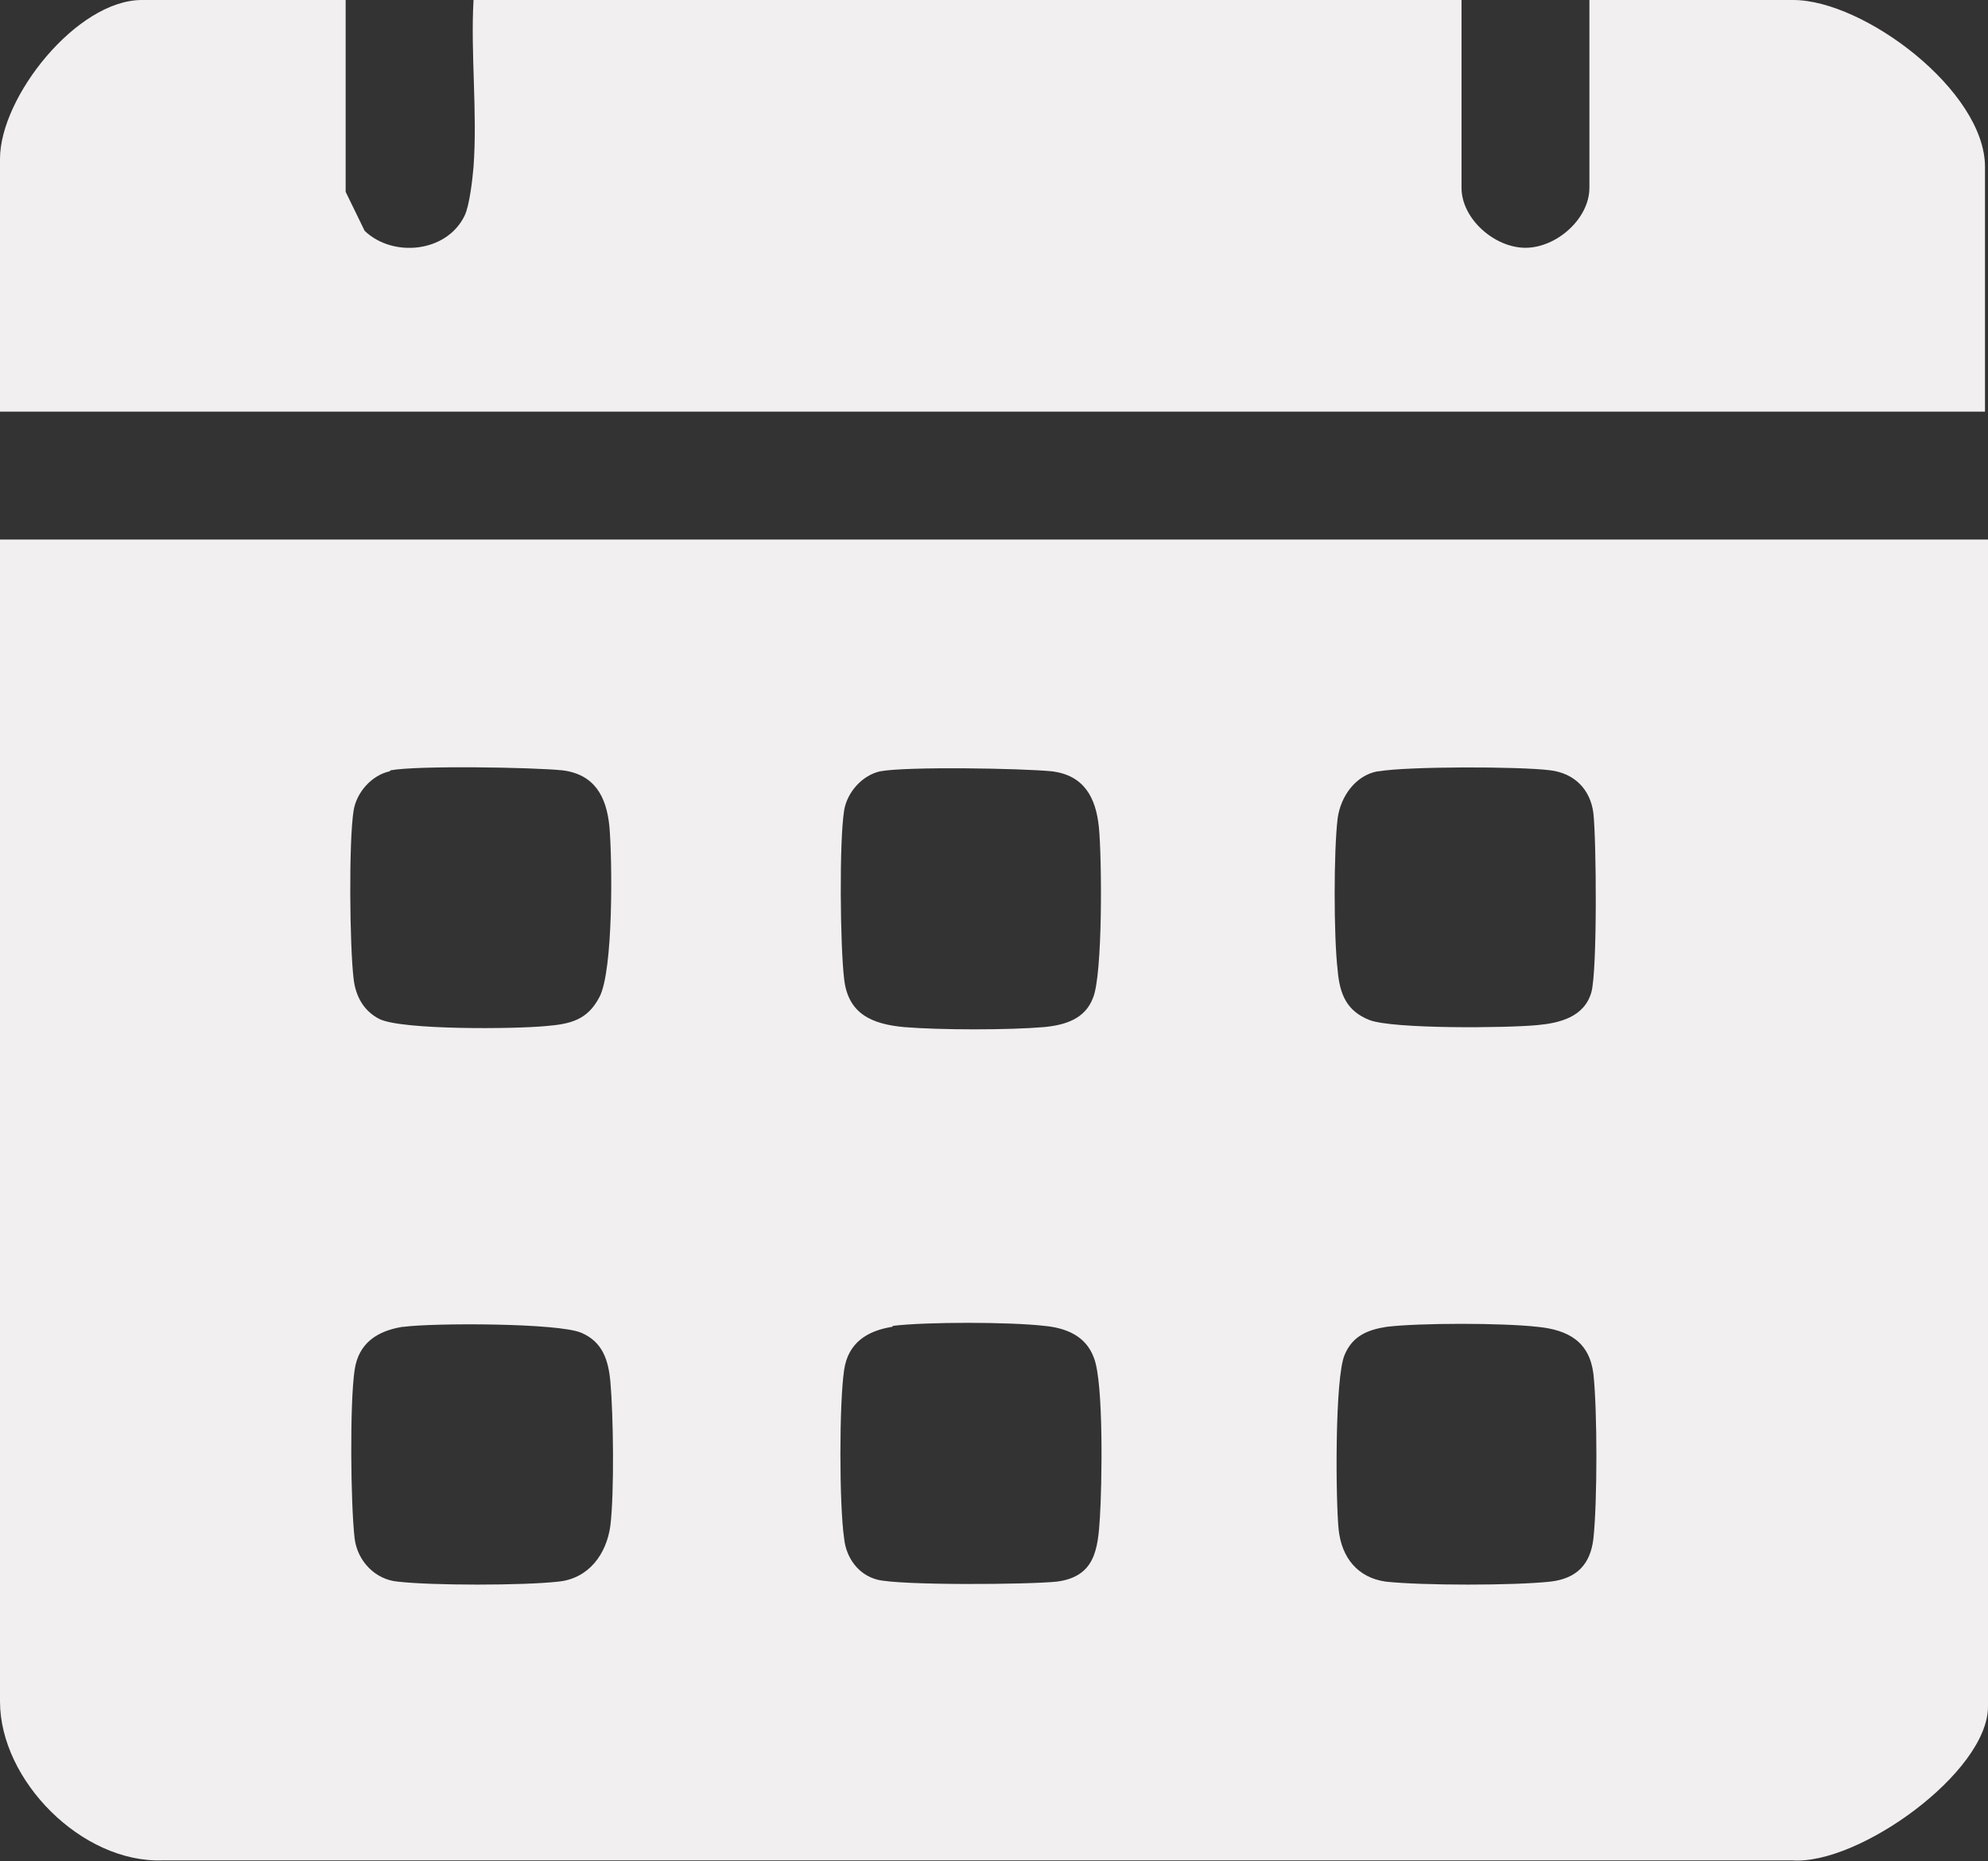
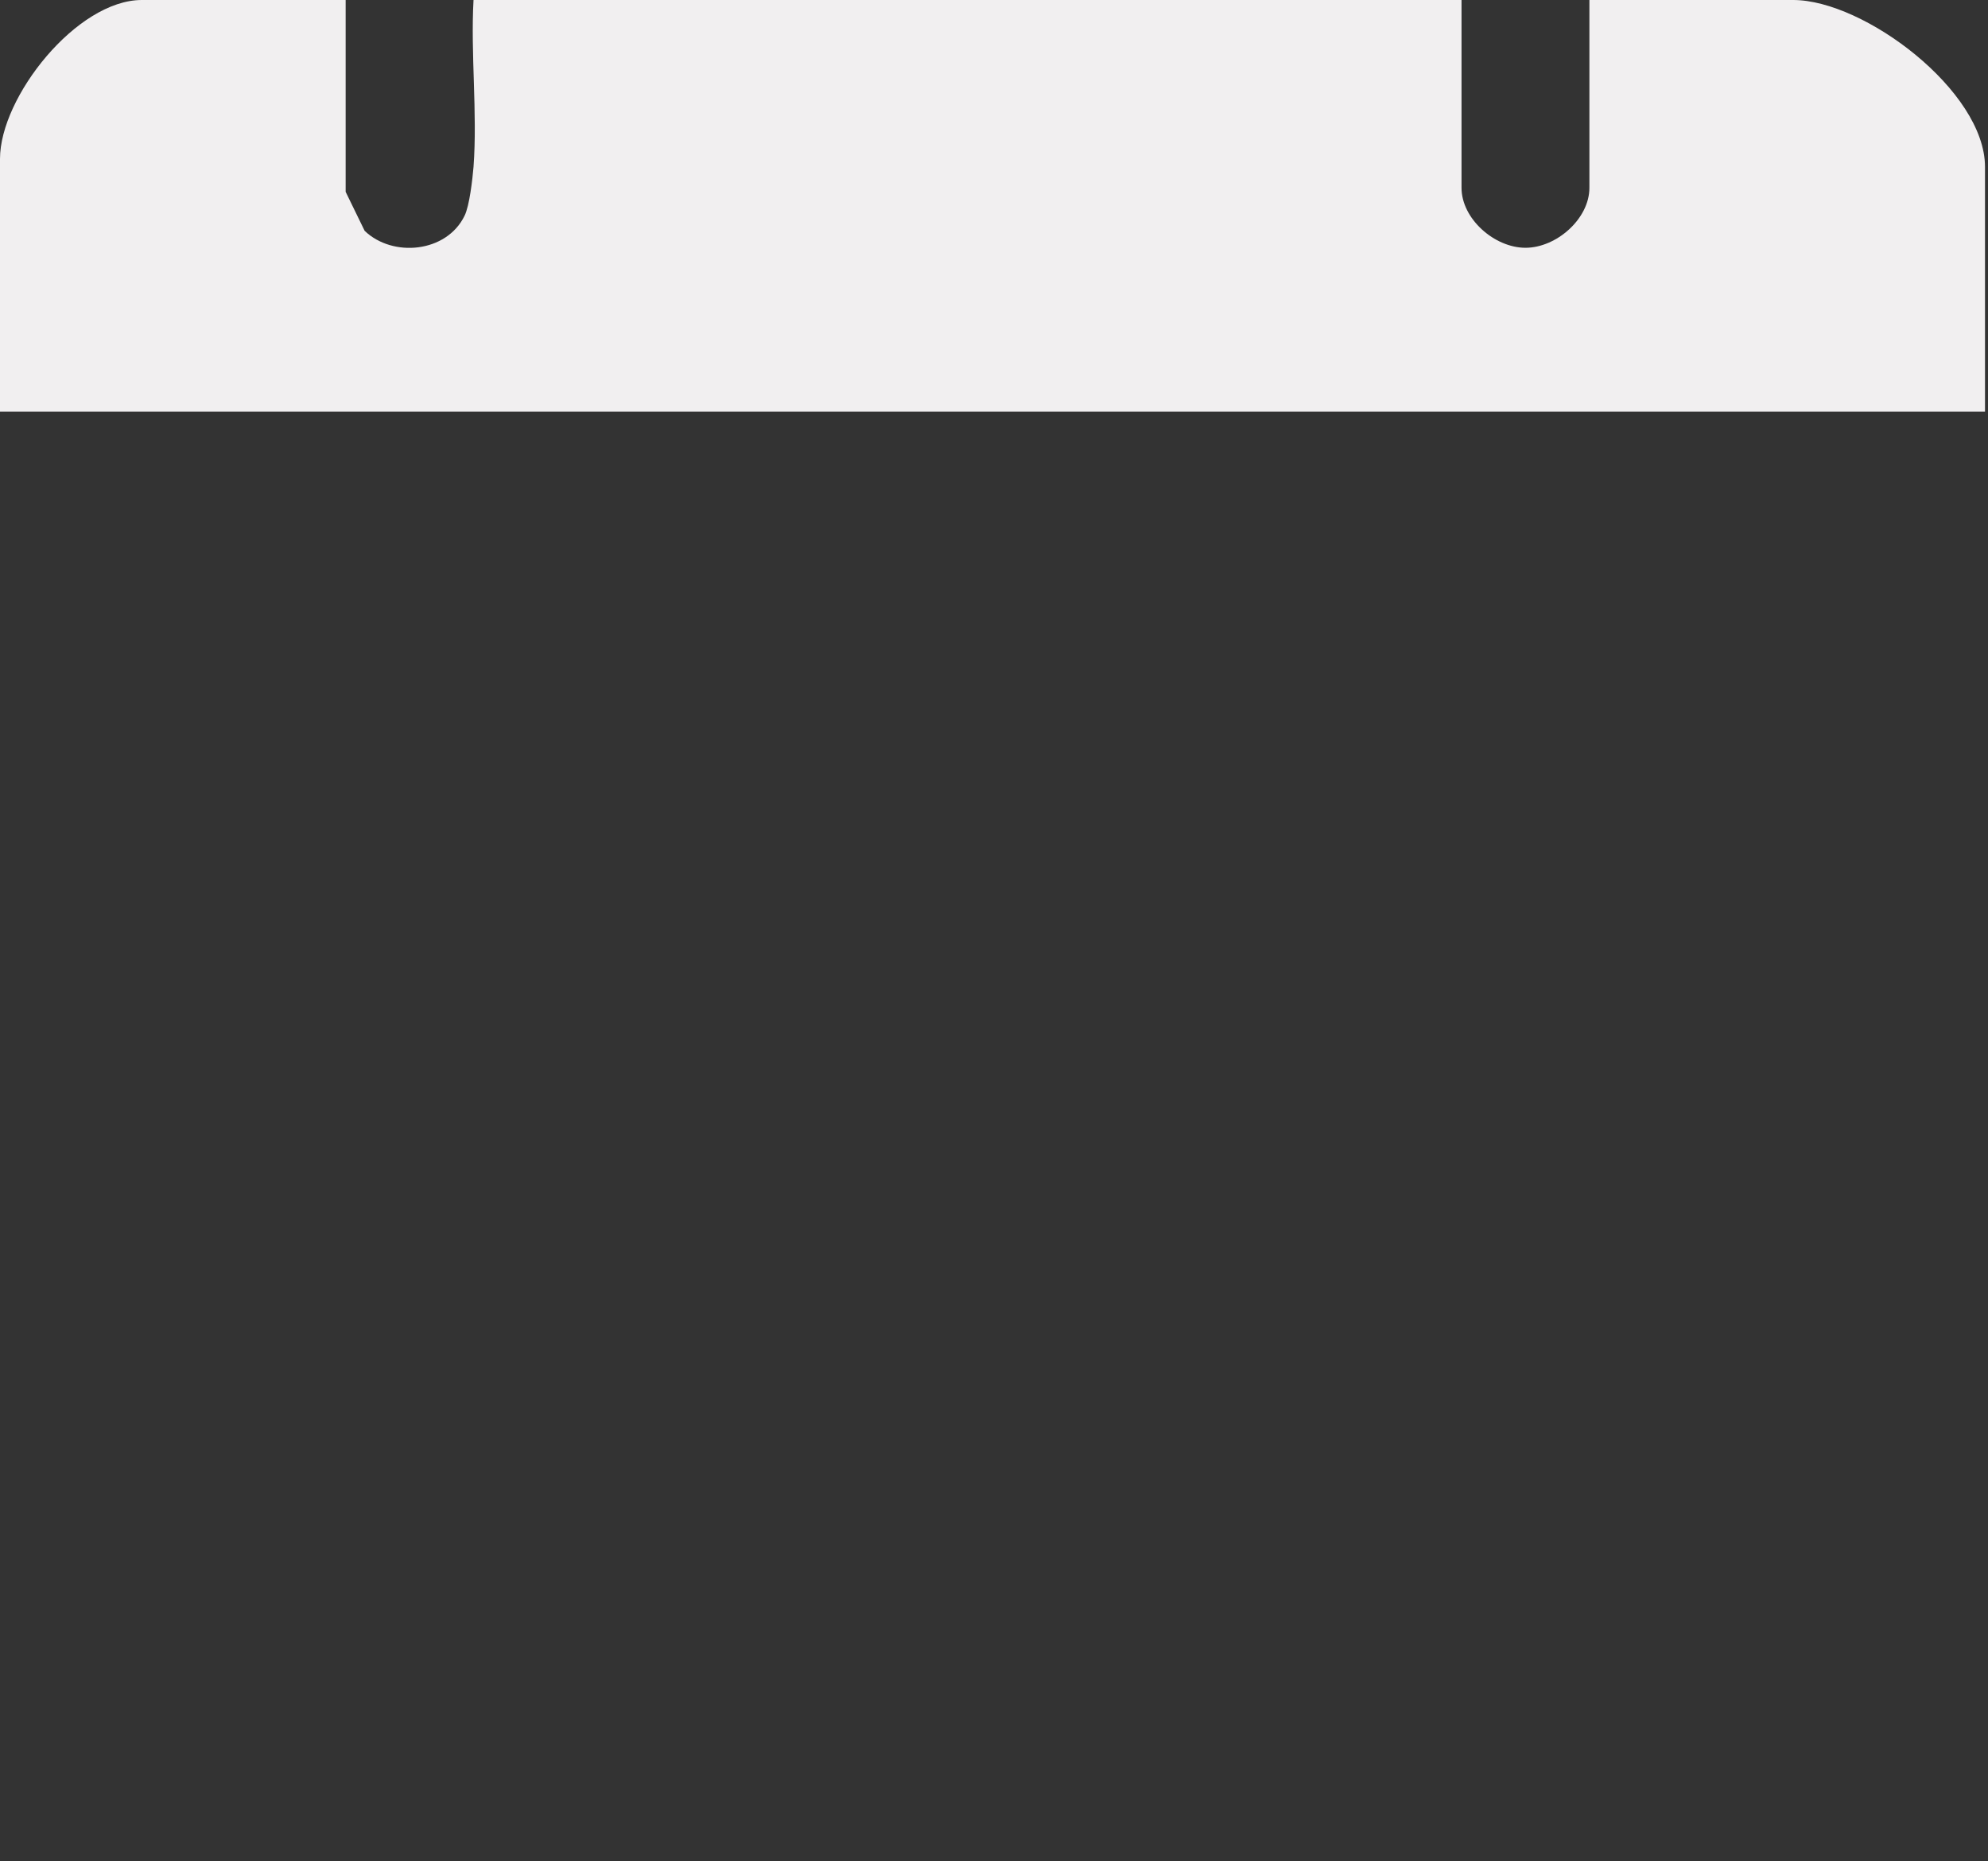
<svg xmlns="http://www.w3.org/2000/svg" id="Camada_2" data-name="Camada 2" viewBox="0 0 19.9 18.63">
  <rect x="0" y="0" width="19.9" height="18.63" fill="#333333" stroke="none" />
  <defs>
    <style>
      .cls-1 {
        fill: #f1eff0;
      }
    </style>
  </defs>
  <g id="Camada_1-2" data-name="Camada 1">
    <g>
-       <path class="cls-1" d="M19.9,5.4v11.68c0,.66-1.3,1.59-1.96,1.54H1.63c-.81.03-1.63-.8-1.63-1.59V5.4h19.9ZM3.9,7.72c-.18.04-.33.21-.36.39-.05.31-.04,1.36,0,1.69.02.17.1.32.26.4.23.11,1.35.1,1.66.07.25-.02.42-.06.54-.29.14-.26.13-1.37.1-1.71-.03-.3-.15-.52-.47-.56-.3-.03-1.45-.05-1.72,0M8.81,7.72c-.18.04-.33.21-.36.39-.05.31-.04,1.36,0,1.69.04.35.28.45.6.48.36.03,1.05.03,1.4,0,.21-.02.41-.08.49-.29.1-.23.09-1.41.06-1.71-.03-.3-.15-.52-.47-.56-.3-.03-1.45-.05-1.72,0M13.79,7.72c-.22.04-.37.25-.4.47-.04.33-.04,1.18,0,1.52.02.24.09.41.32.5.24.09,1.37.08,1.68.05.22-.02.47-.08.54-.33.06-.22.05-1.52.02-1.79-.03-.24-.19-.4-.43-.43-.31-.04-1.43-.04-1.72.01M4.03,13.28c-.25.04-.44.16-.48.43-.05.33-.04,1.35,0,1.69.03.23.21.41.43.43.34.04,1.26.04,1.61,0,.3-.03.48-.27.52-.56.04-.34.03-1.1,0-1.44-.02-.22-.08-.4-.29-.49-.23-.1-1.48-.1-1.78-.06M8.93,13.28c-.25.04-.44.16-.48.43-.05.33-.05,1.35,0,1.69.02.19.14.36.33.41.23.06,1.52.05,1.8.02.38-.05.41-.32.43-.64.02-.31.04-1.35-.06-1.6-.08-.22-.28-.3-.5-.32-.35-.04-1.18-.04-1.51,0M13.88,13.28c-.19.03-.34.09-.42.28-.1.23-.09,1.46-.06,1.75.03.28.19.48.47.52.36.04,1.29.04,1.65,0,.26-.03.4-.17.43-.43.04-.36.04-1.29,0-1.65-.04-.32-.25-.44-.56-.47-.35-.04-1.18-.04-1.51,0" />
      <path class="cls-1" d="M3.46,0v1.92l.19.39c.28.27.82.22,1-.15.05-.1.08-.37.09-.49.04-.54-.03-1.13,0-1.67h9.89v1.88c0,.31.33.6.64.6.31,0,.64-.29.64-.6V0h2.04c.71,0,1.92.91,1.92,1.67v2.45H0V1.59C0,.97.77,0,1.42,0h2.04Z" />
    </g>
  </g>
</svg>